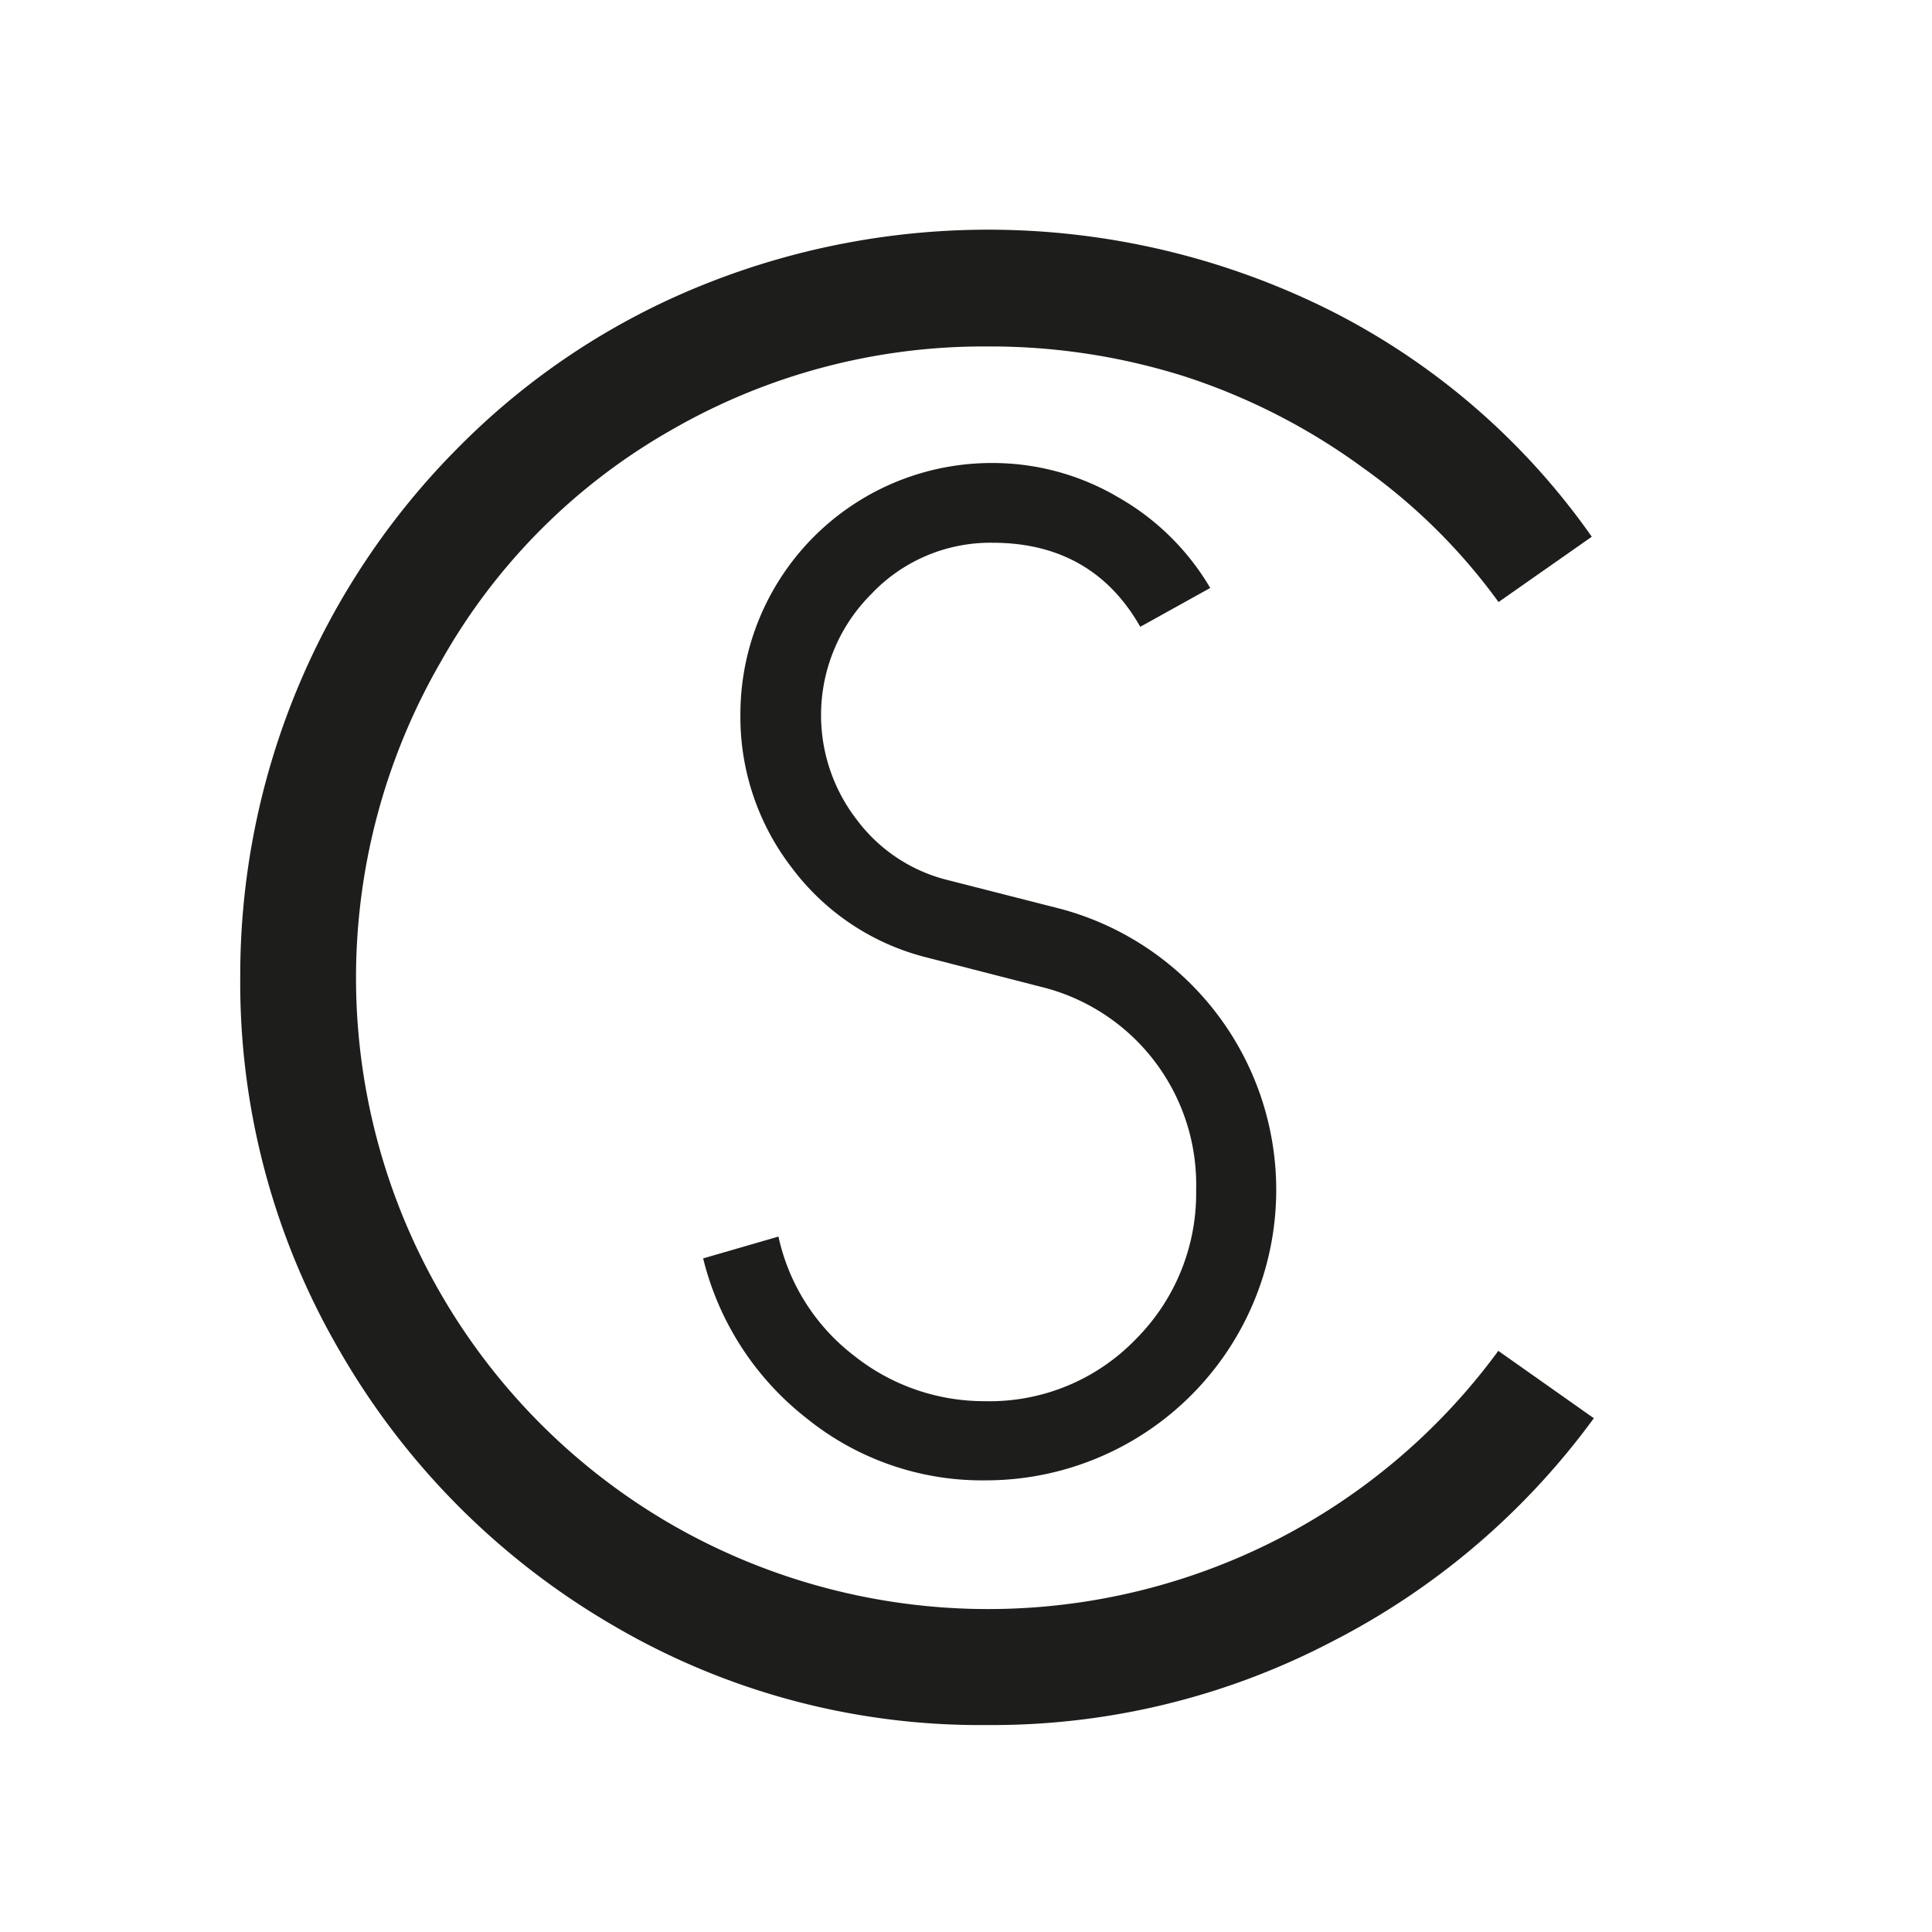
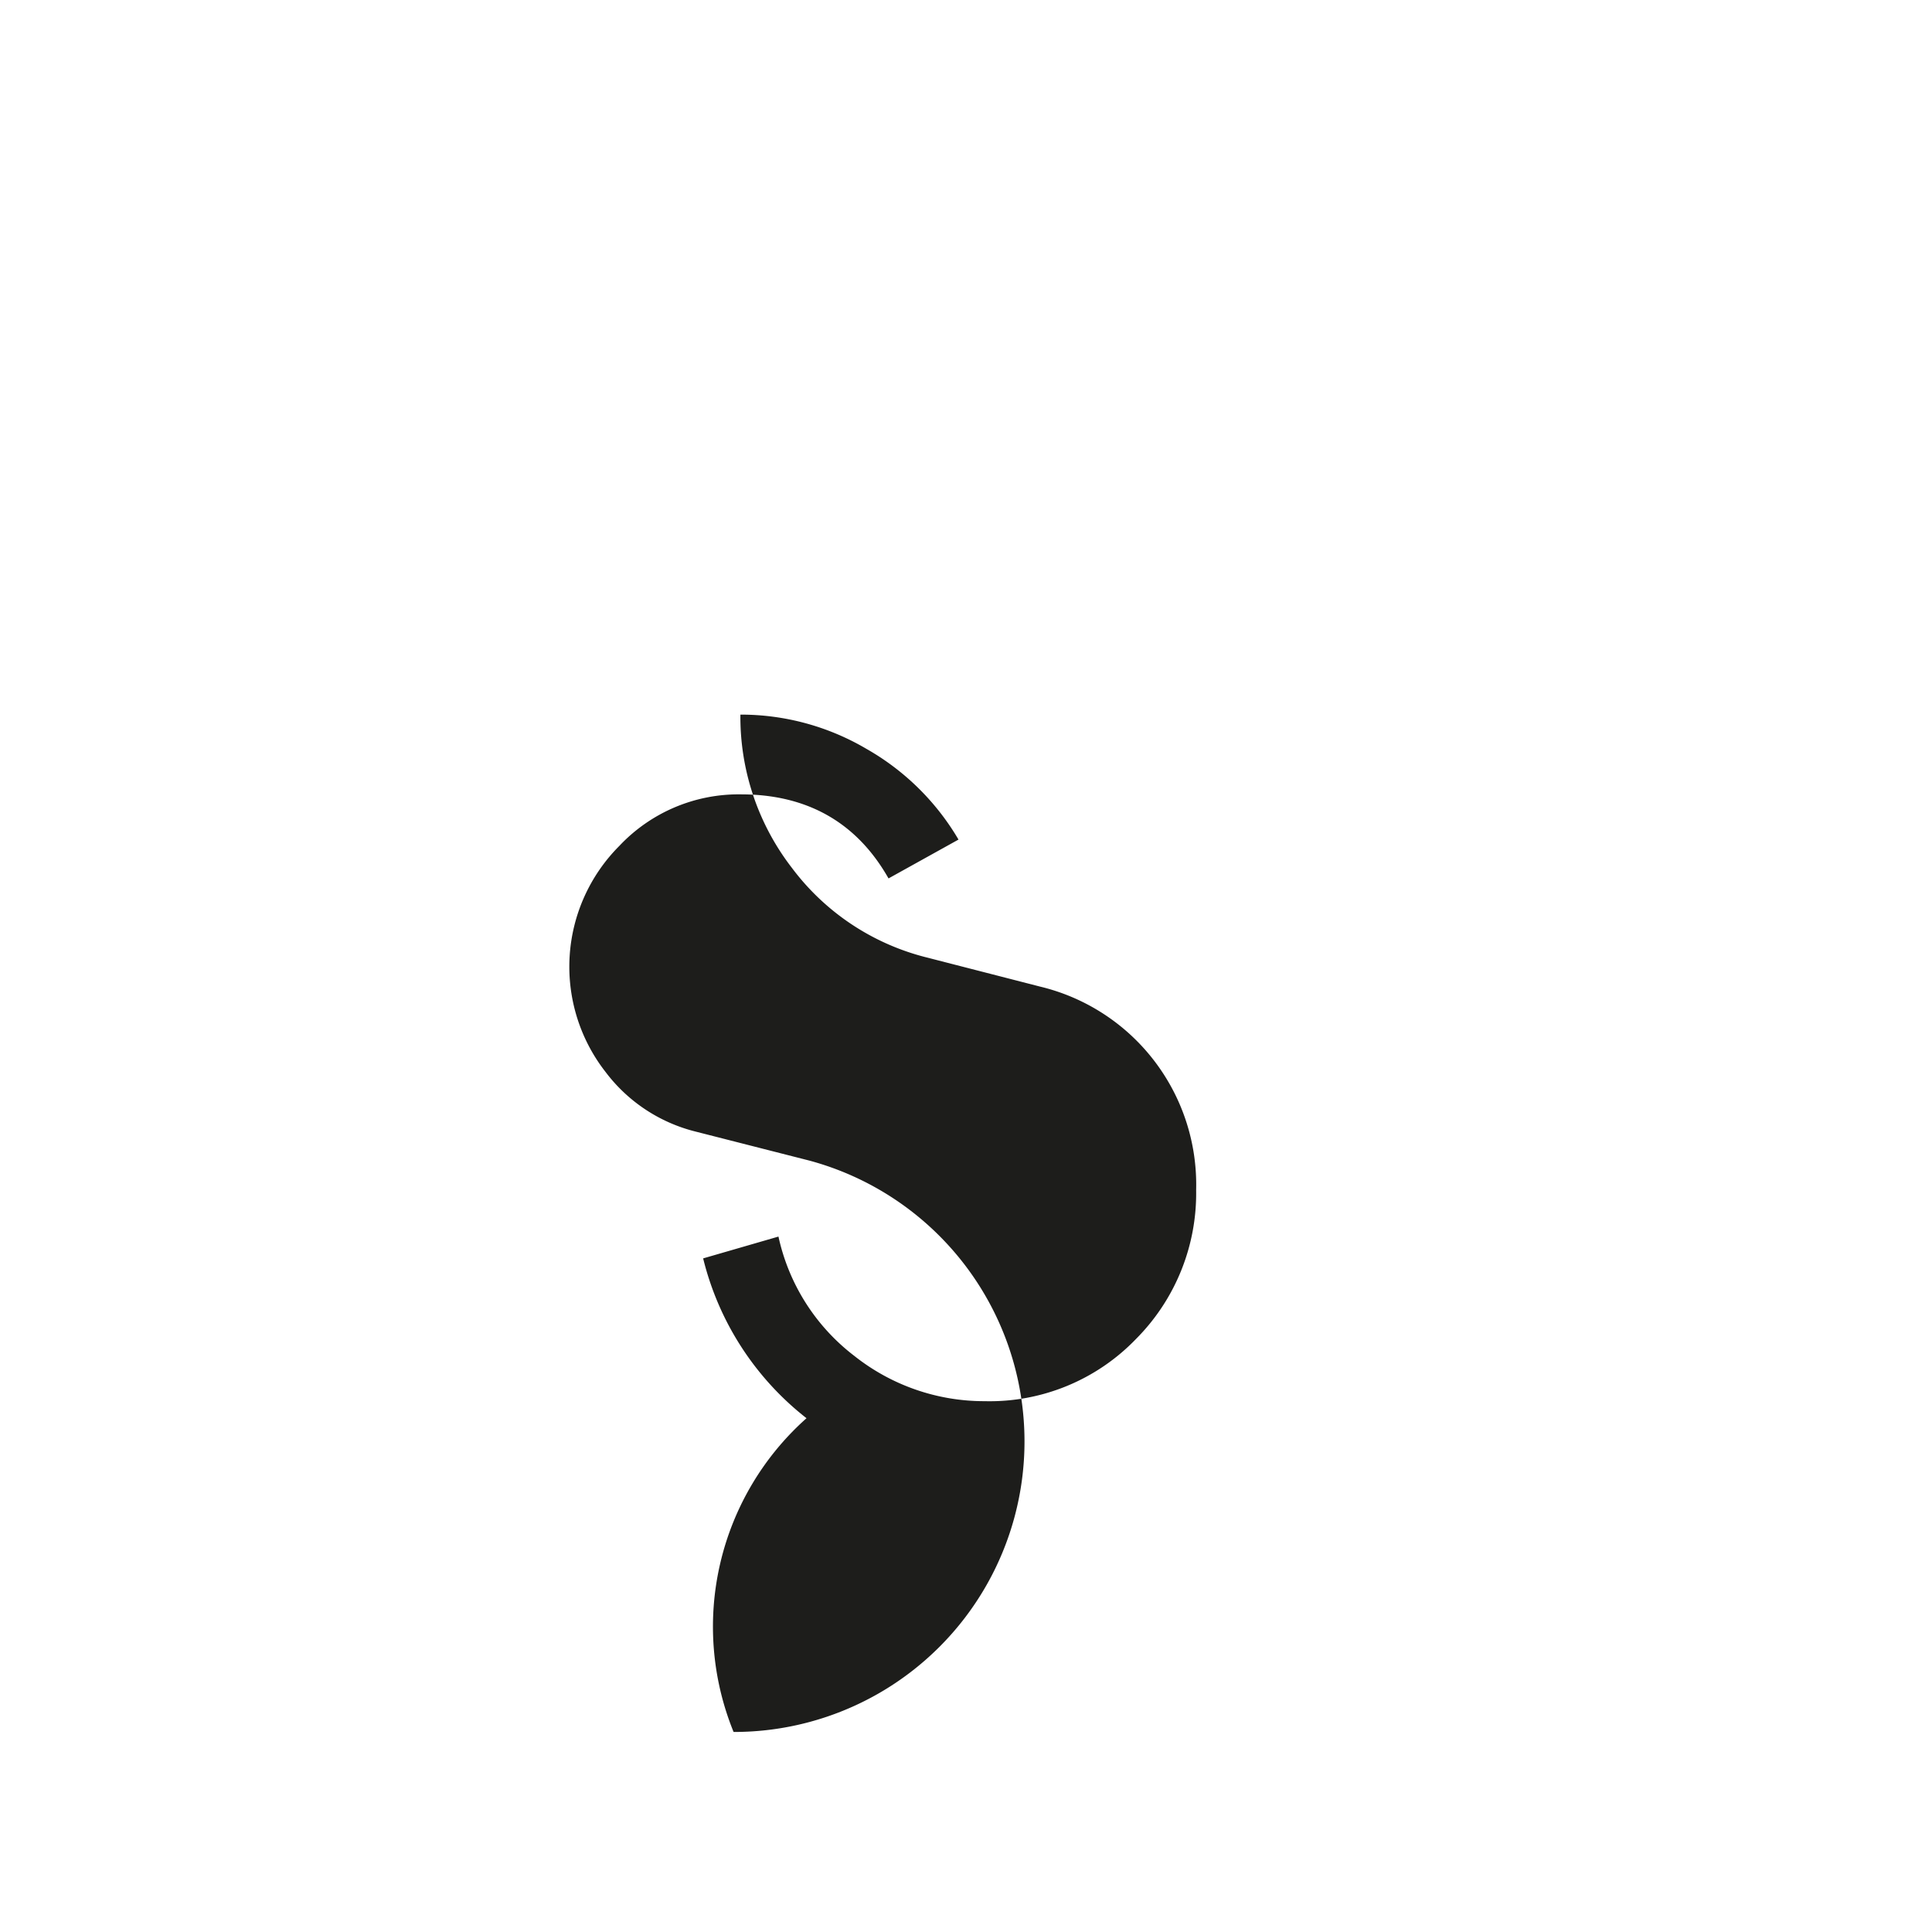
<svg xmlns="http://www.w3.org/2000/svg" id="Calque_1" data-name="Calque 1" viewBox="0 0 170.08 170.08">
  <defs>
    <style>.cls-1{fill:#1d1d1b;}</style>
  </defs>
-   <path class="cls-1" d="M68.53,108.86a18.05,18.05,0,0,0,6.66,10.49,18.39,18.39,0,0,0,11.5,4A17.88,17.88,0,0,0,100,117.88a18.16,18.16,0,0,0,5.3-13.12A17.93,17.93,0,0,0,91.55,86.85l-10-2.57a21.26,21.26,0,0,1-11.83-7.87,21.73,21.73,0,0,1-4.54-13.5A22.12,22.12,0,0,1,87.34,40.76a21.78,21.78,0,0,1,11.07,3,22,22,0,0,1,8.13,8l-6.16,3.42c-2.79-4.92-7.15-7.4-13-7.4a14.42,14.42,0,0,0-10.7,4.54,15.05,15.05,0,0,0-1.21,19.9,14.24,14.24,0,0,0,7.94,5.25l10,2.55a25.61,25.61,0,0,1,18.94,24.71,25.57,25.57,0,0,1-25.61,25.59A24.56,24.56,0,0,1,71,124.85a25.59,25.59,0,0,1-9.1-14.07Z" />
-   <path class="cls-1" d="M140.31,124.85a65.41,65.41,0,0,1-23,19.64,64.54,64.54,0,0,1-30.43,7.37A63.81,63.81,0,0,1,53.82,143,66,66,0,0,1,30,119.09a64.37,64.37,0,0,1-8.85-33.15A65.83,65.83,0,0,1,40.43,39.31,63.65,63.65,0,0,1,61.64,25.18a67.29,67.29,0,0,1,55.58,2.21,62.53,62.53,0,0,1,22.91,19.86L131.92,53A51.73,51.73,0,0,0,120,41.19a55.7,55.7,0,0,0-15.55-8,56.71,56.71,0,0,0-17.59-2.69,55,55,0,0,0-27.75,7.35,53.68,53.68,0,0,0-20.3,20.4,55.58,55.58,0,0,0,20.3,75.95,55.89,55.89,0,0,0,53.35,1.31,55.55,55.55,0,0,0,19.44-16.59Z" />
+   <path class="cls-1" d="M68.53,108.86a18.05,18.05,0,0,0,6.66,10.49,18.39,18.39,0,0,0,11.5,4A17.88,17.88,0,0,0,100,117.88a18.16,18.16,0,0,0,5.3-13.12A17.93,17.93,0,0,0,91.55,86.85l-10-2.57a21.26,21.26,0,0,1-11.83-7.87,21.73,21.73,0,0,1-4.54-13.5a21.78,21.78,0,0,1,11.07,3,22,22,0,0,1,8.13,8l-6.16,3.42c-2.79-4.92-7.15-7.4-13-7.4a14.42,14.42,0,0,0-10.7,4.54,15.05,15.05,0,0,0-1.21,19.9,14.24,14.24,0,0,0,7.94,5.25l10,2.55a25.61,25.61,0,0,1,18.94,24.71,25.57,25.57,0,0,1-25.61,25.59A24.56,24.56,0,0,1,71,124.85a25.59,25.59,0,0,1-9.1-14.07Z" />
</svg>